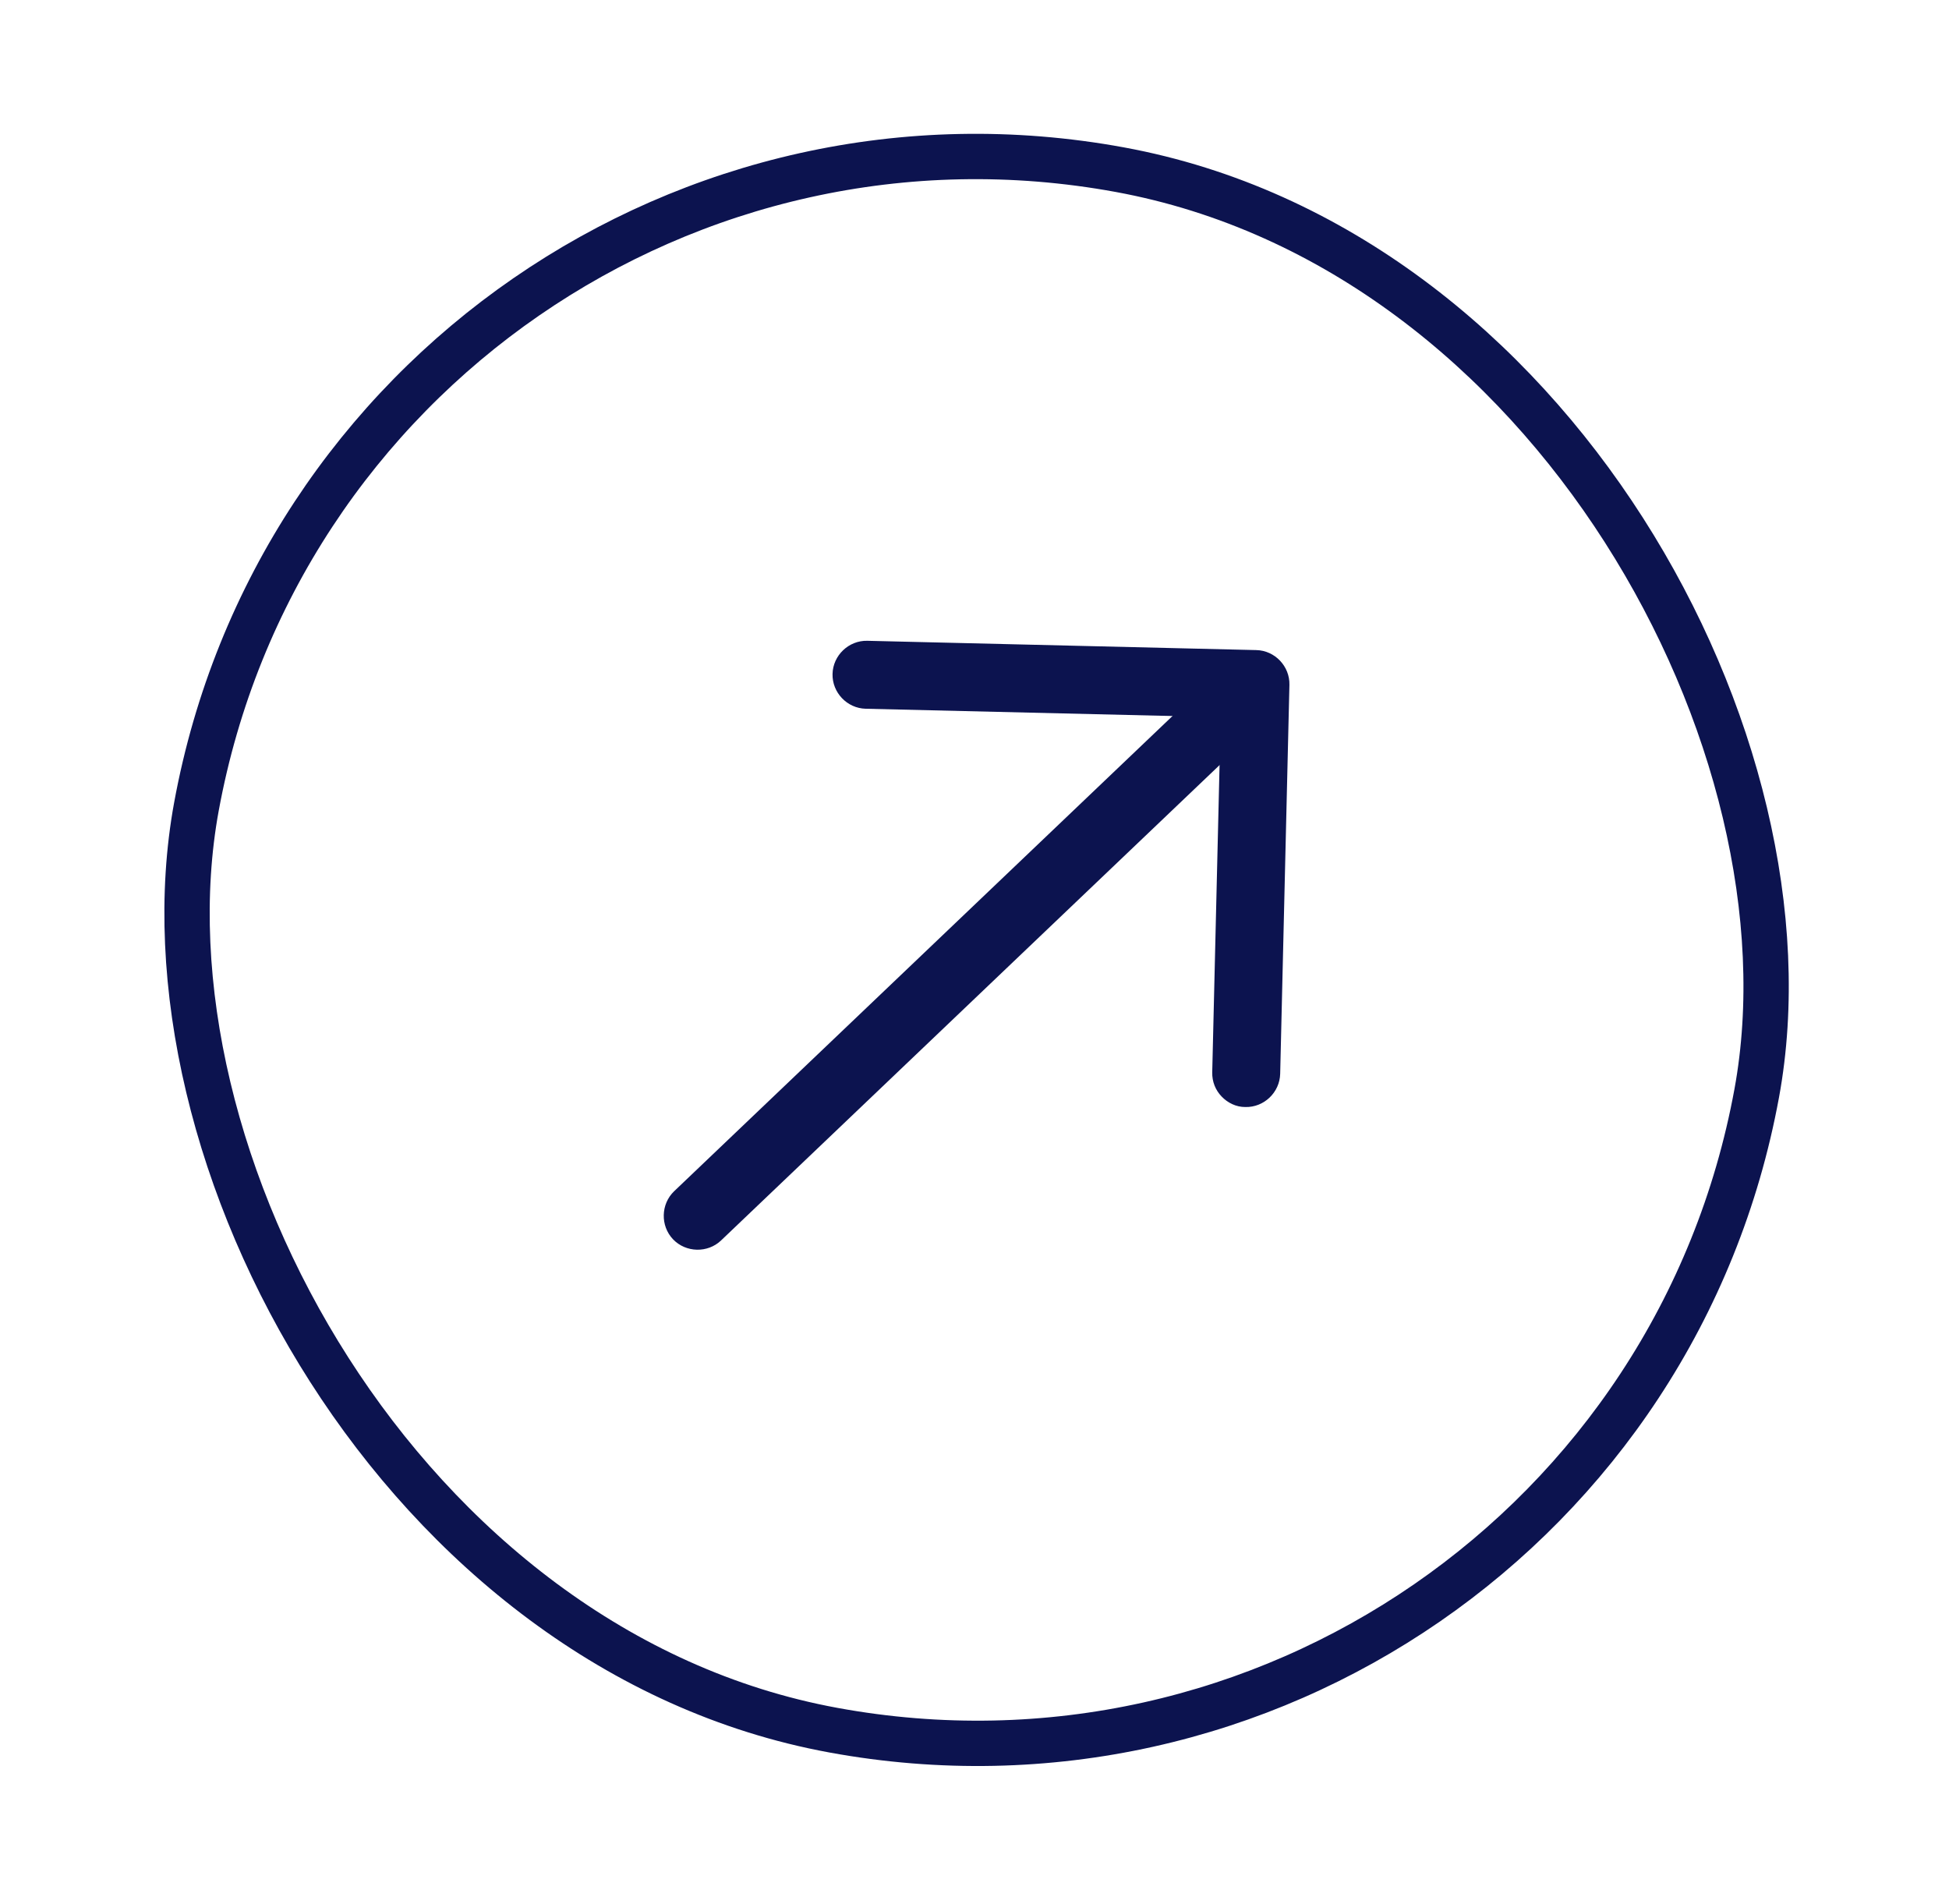
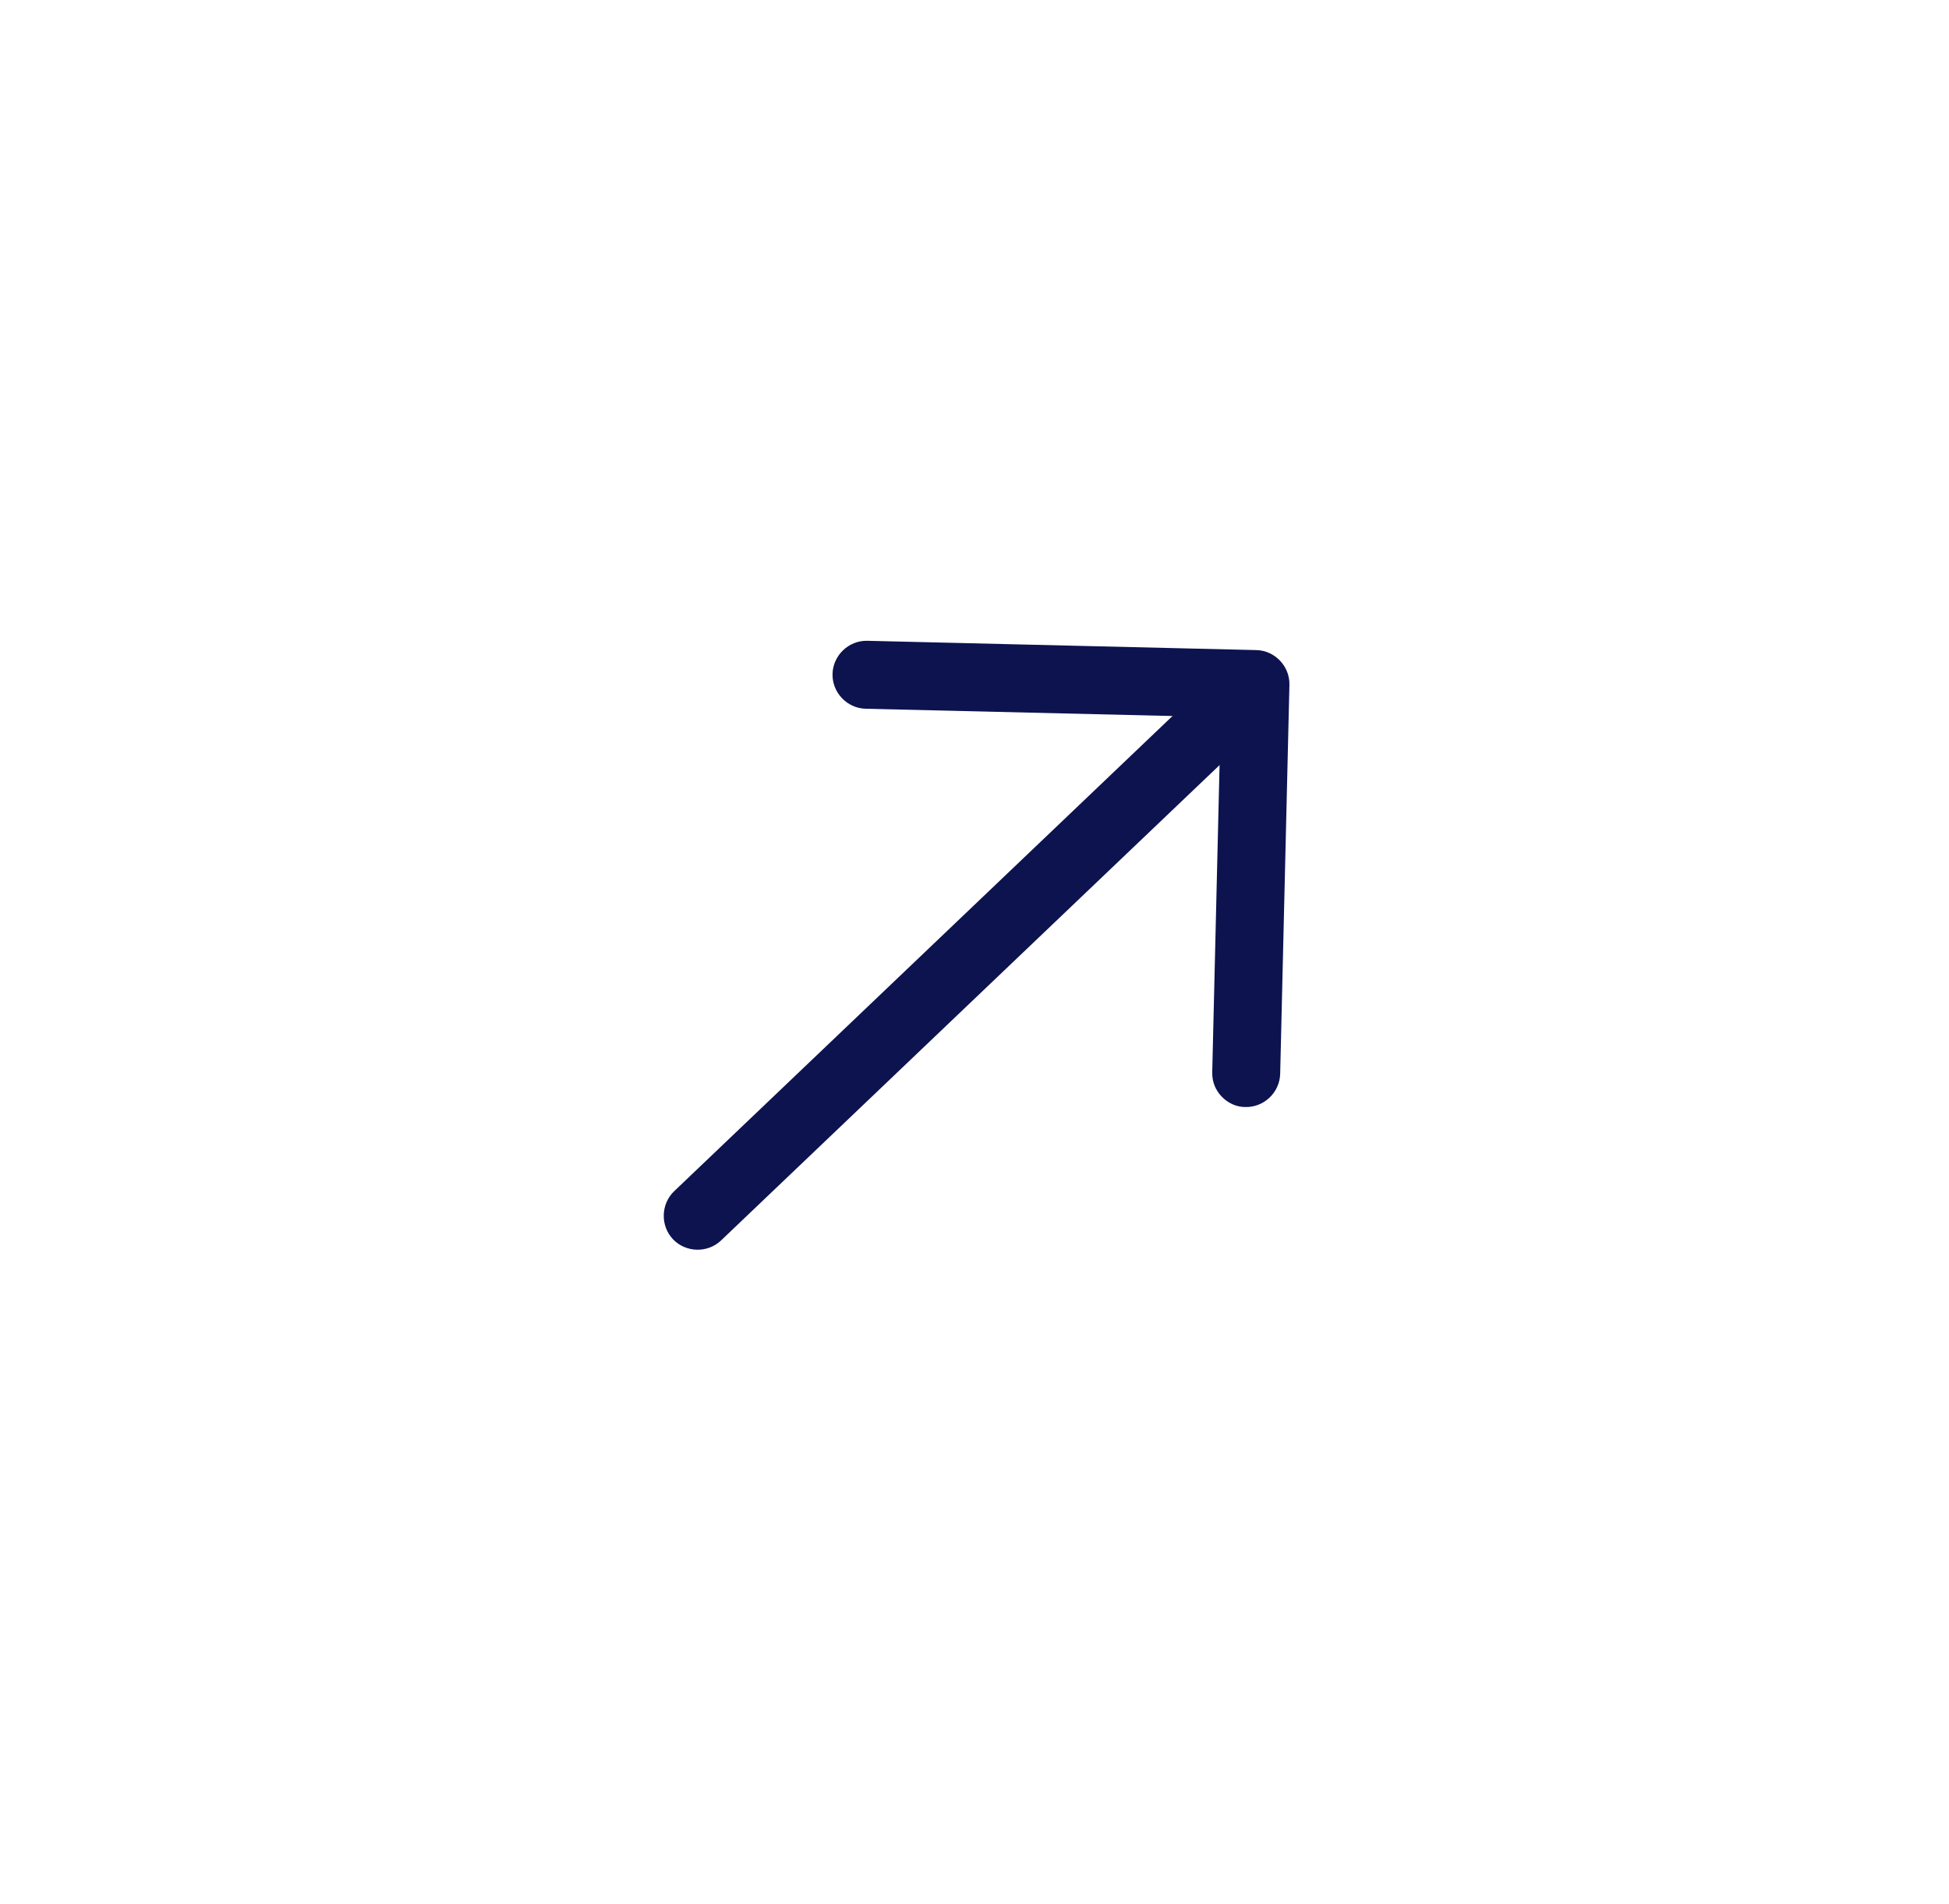
<svg xmlns="http://www.w3.org/2000/svg" width="43" height="42" viewBox="0 0 43 42" fill="none">
-   <rect x="7.495" y="0.582" width="35" height="35" rx="17.5" transform="rotate(10.407 7.495 0.582)" stroke="#0C134F" />
  <path d="M26.952 24.189C26.82 24.052 26.74 23.866 26.745 23.654L26.932 15.821L19.099 15.635C18.689 15.625 18.358 15.278 18.368 14.868C18.377 14.458 18.725 14.126 19.135 14.136L27.717 14.341C28.127 14.35 28.458 14.698 28.448 15.108L28.244 23.689C28.234 24.099 27.887 24.431 27.477 24.421C27.271 24.423 27.083 24.327 26.952 24.189Z" fill="#0C134F" />
  <path d="M14.849 27.339C14.566 27.042 14.578 26.561 14.874 26.278L27.055 14.664C27.352 14.381 27.832 14.393 28.115 14.69C28.398 14.986 28.387 15.467 28.09 15.75L15.909 27.364C15.613 27.647 15.132 27.635 14.849 27.339Z" fill="#0C134F" />
</svg>